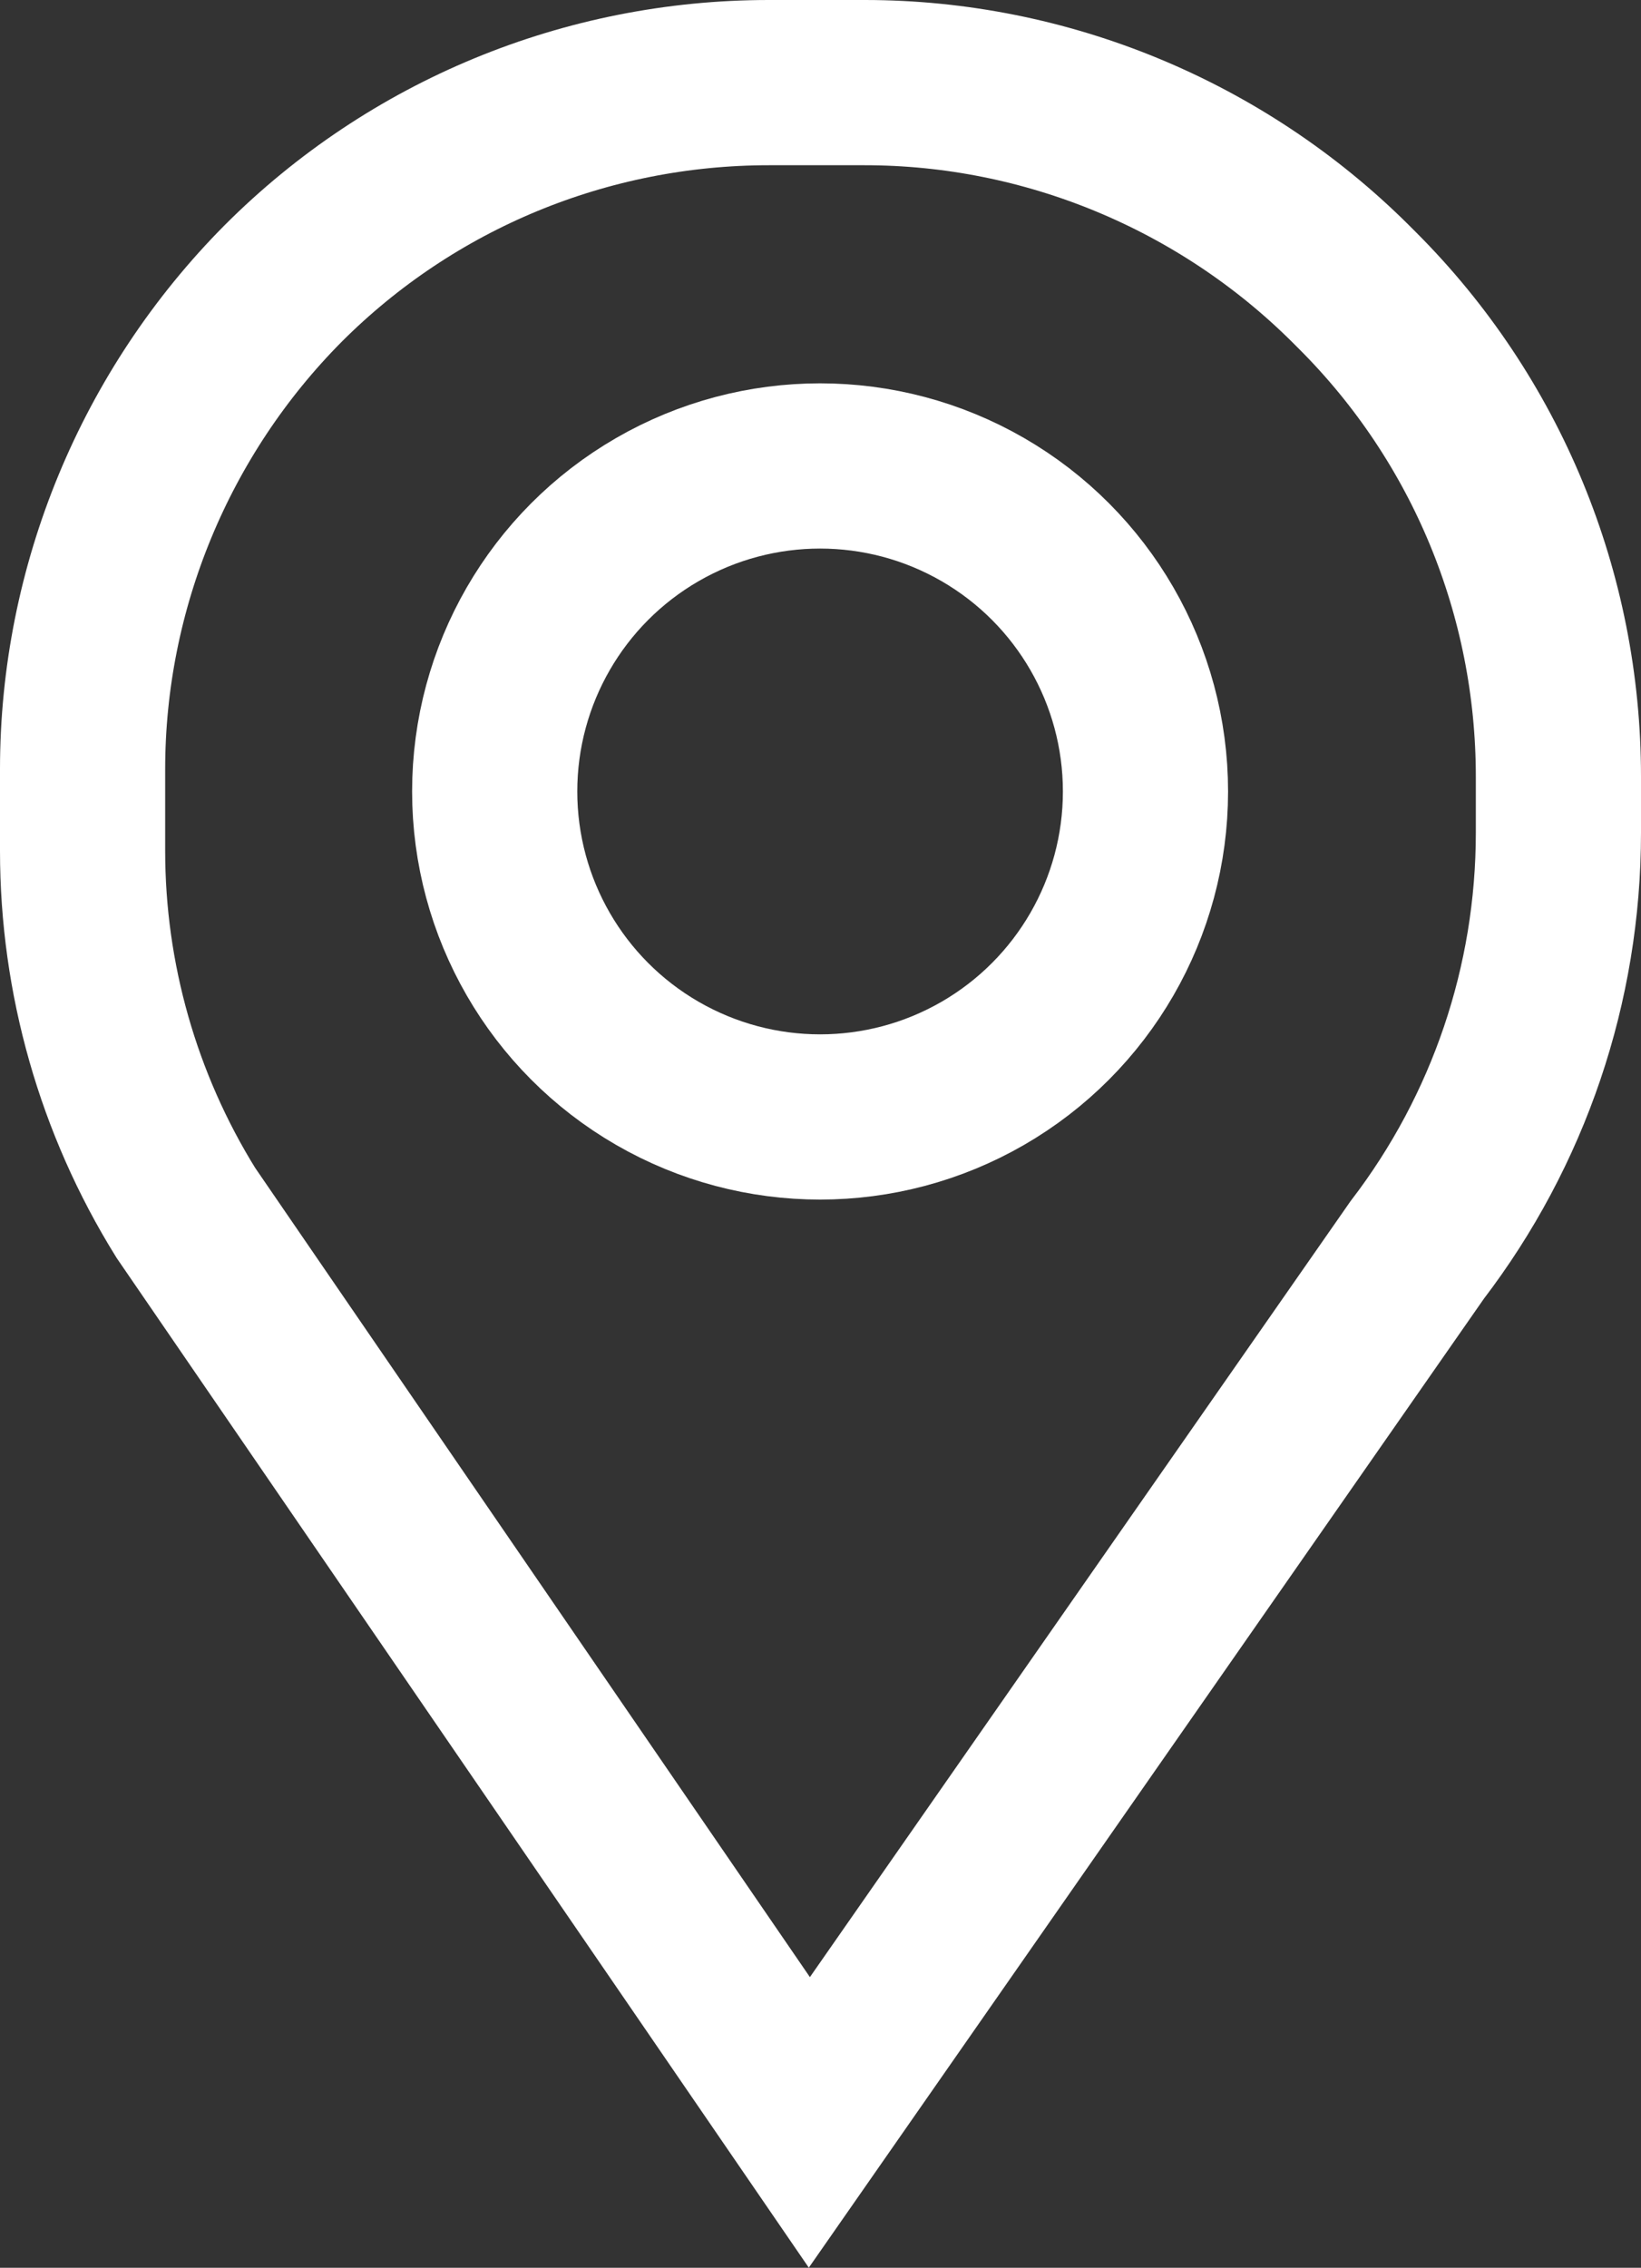
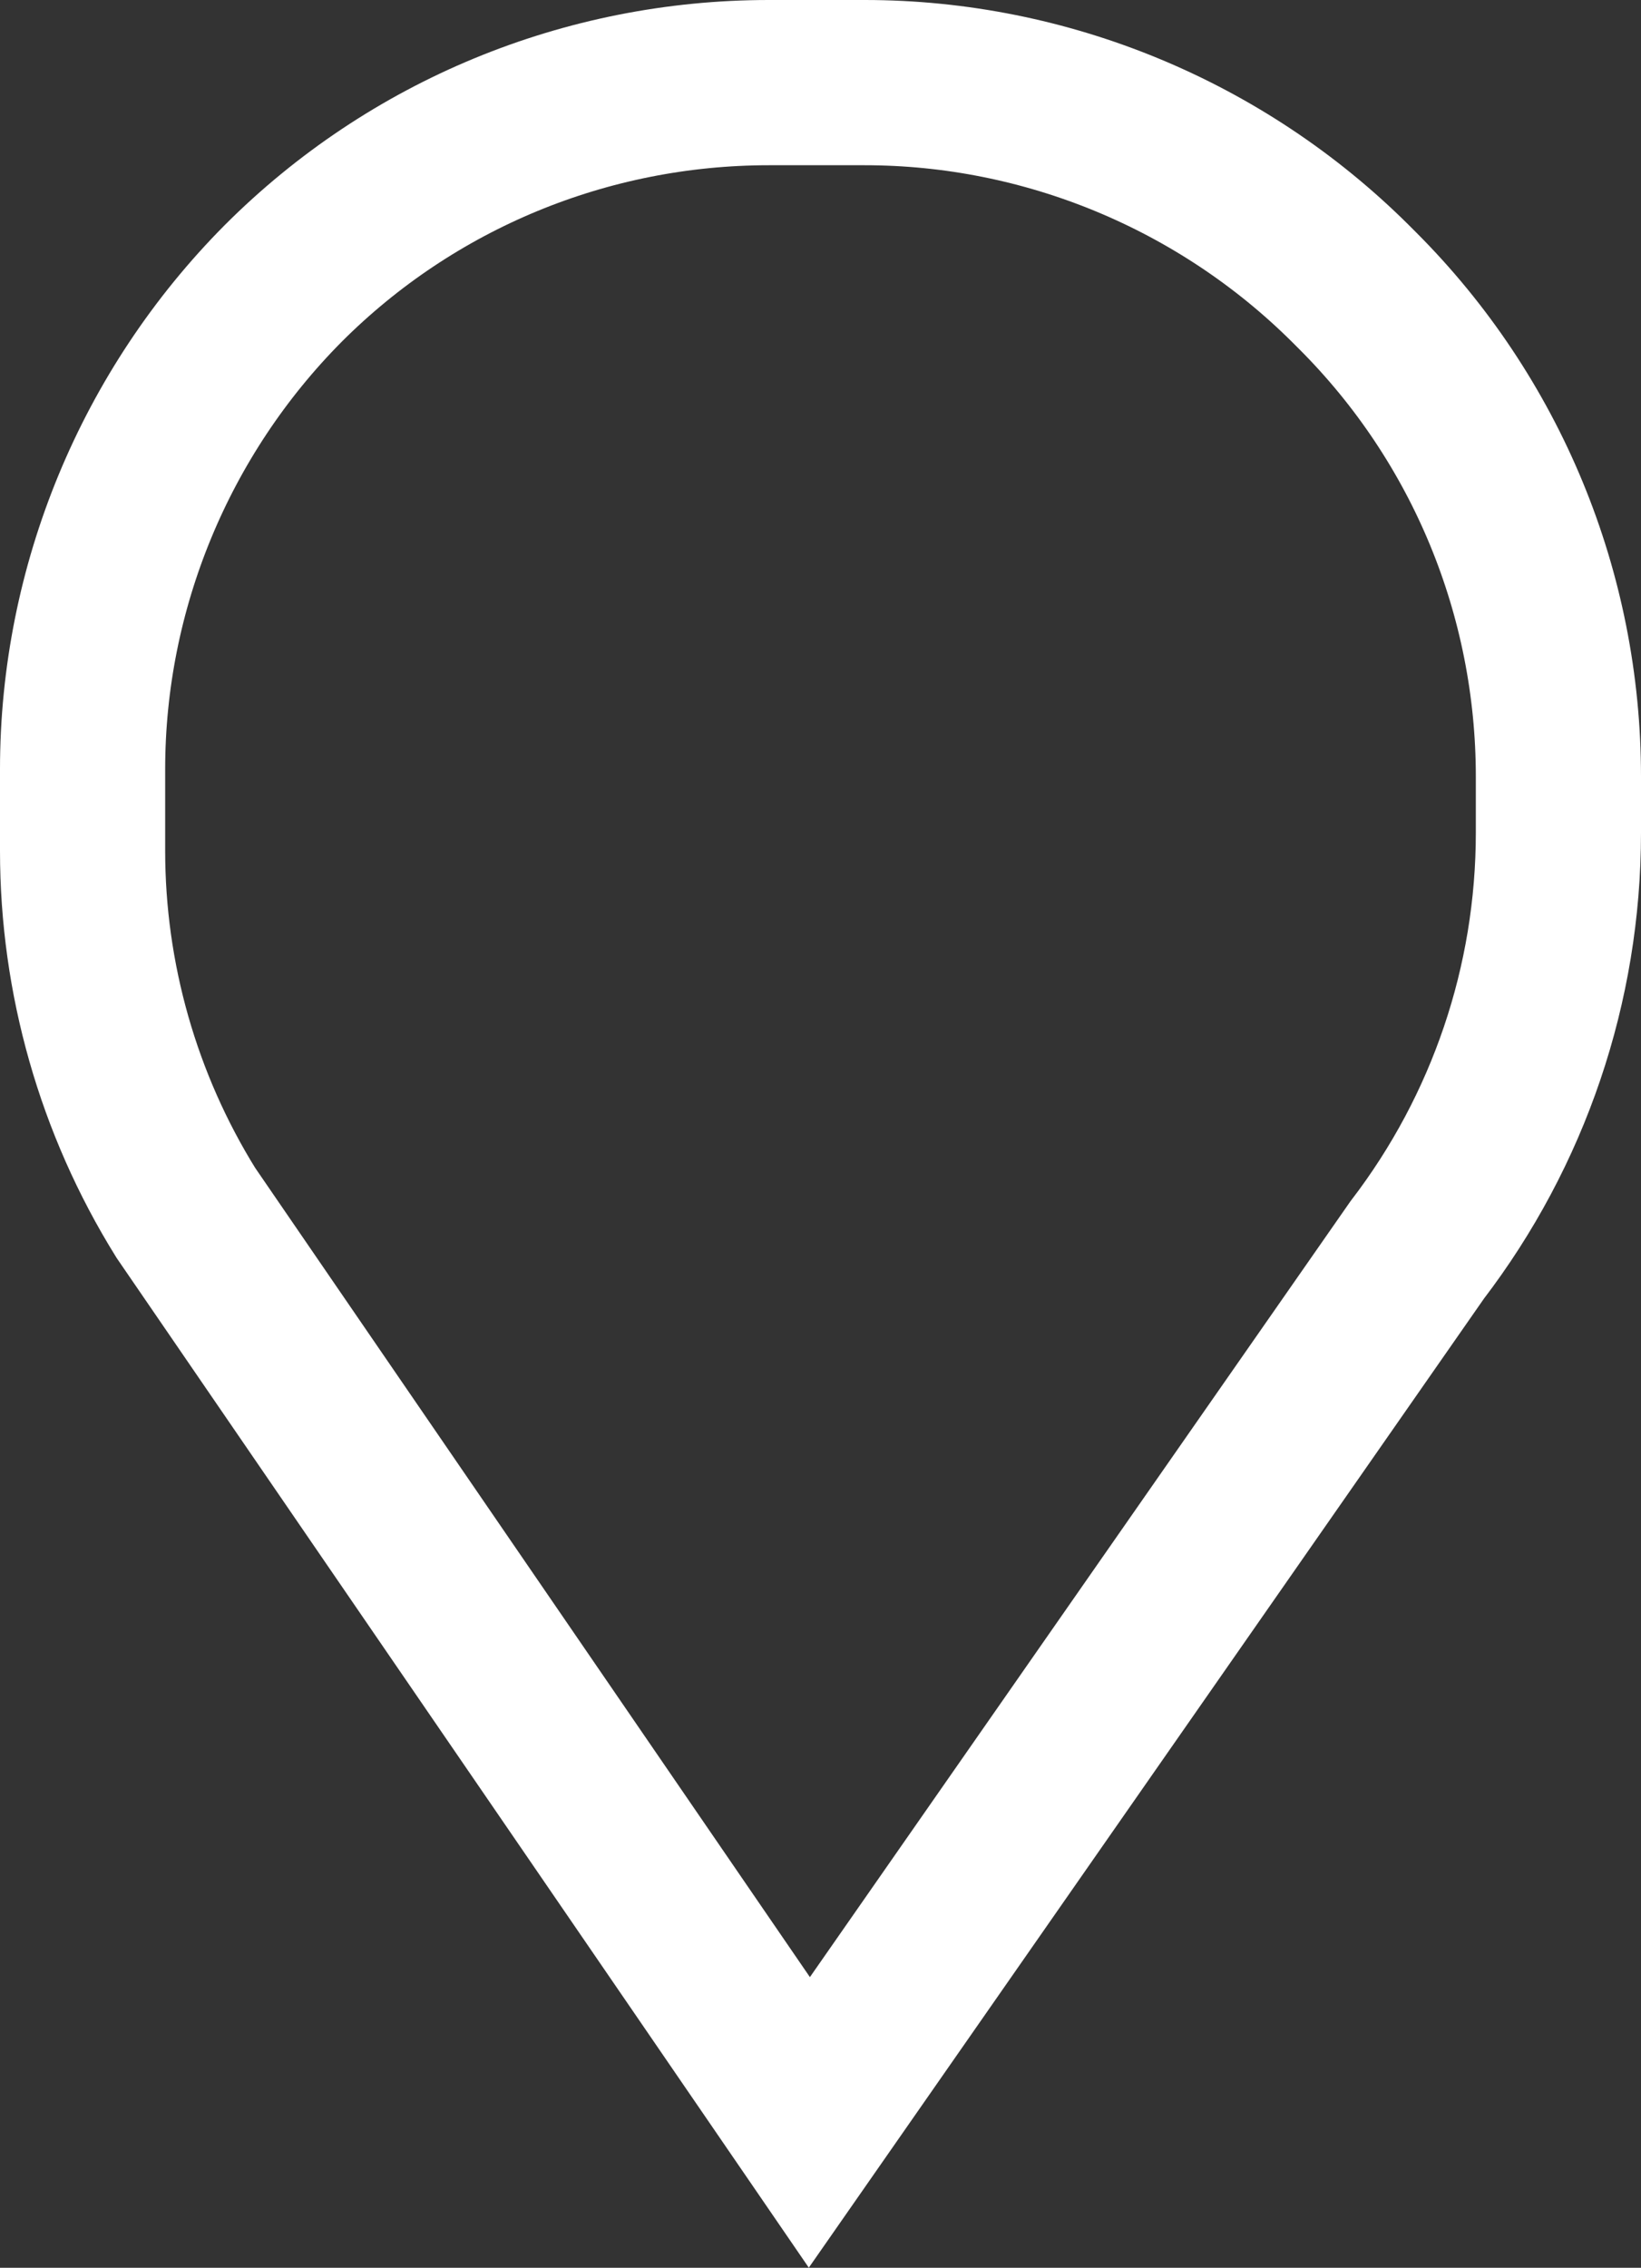
<svg xmlns="http://www.w3.org/2000/svg" id="Layer_2" viewBox="0 0 19.87 27.45">
  <rect x="0" y="0" width="19.87" height="27.45" fill="#333333" stroke="none" />
  <defs>
    <style> .cls-1 { fill: none; stroke: #fff; stroke-miterlimit: 10; stroke-width: 2px; } </style>
  </defs>
  <g id="Layer_1-2" data-name="Layer_1">
    <g>
      <path class="cls-1" d="M9.8,25.69L2.25,14.68c-.82-1.32-1.25-2.84-1.25-4.38v-.99c0-2.2.88-4.32,2.43-5.88h0c1.56-1.56,3.67-2.43,5.88-2.43h1.16c2.2,0,4.32.88,5.88,2.43l.09.09c1.56,1.56,2.43,3.67,2.43,5.88v.68c0,1.83-.6,3.6-1.71,5.05l-7.36,10.56h0Z" />
-       <circle class="cls-1" cx="9.93" cy="9.58" r="3.94" />
    </g>
  </g>
</svg>